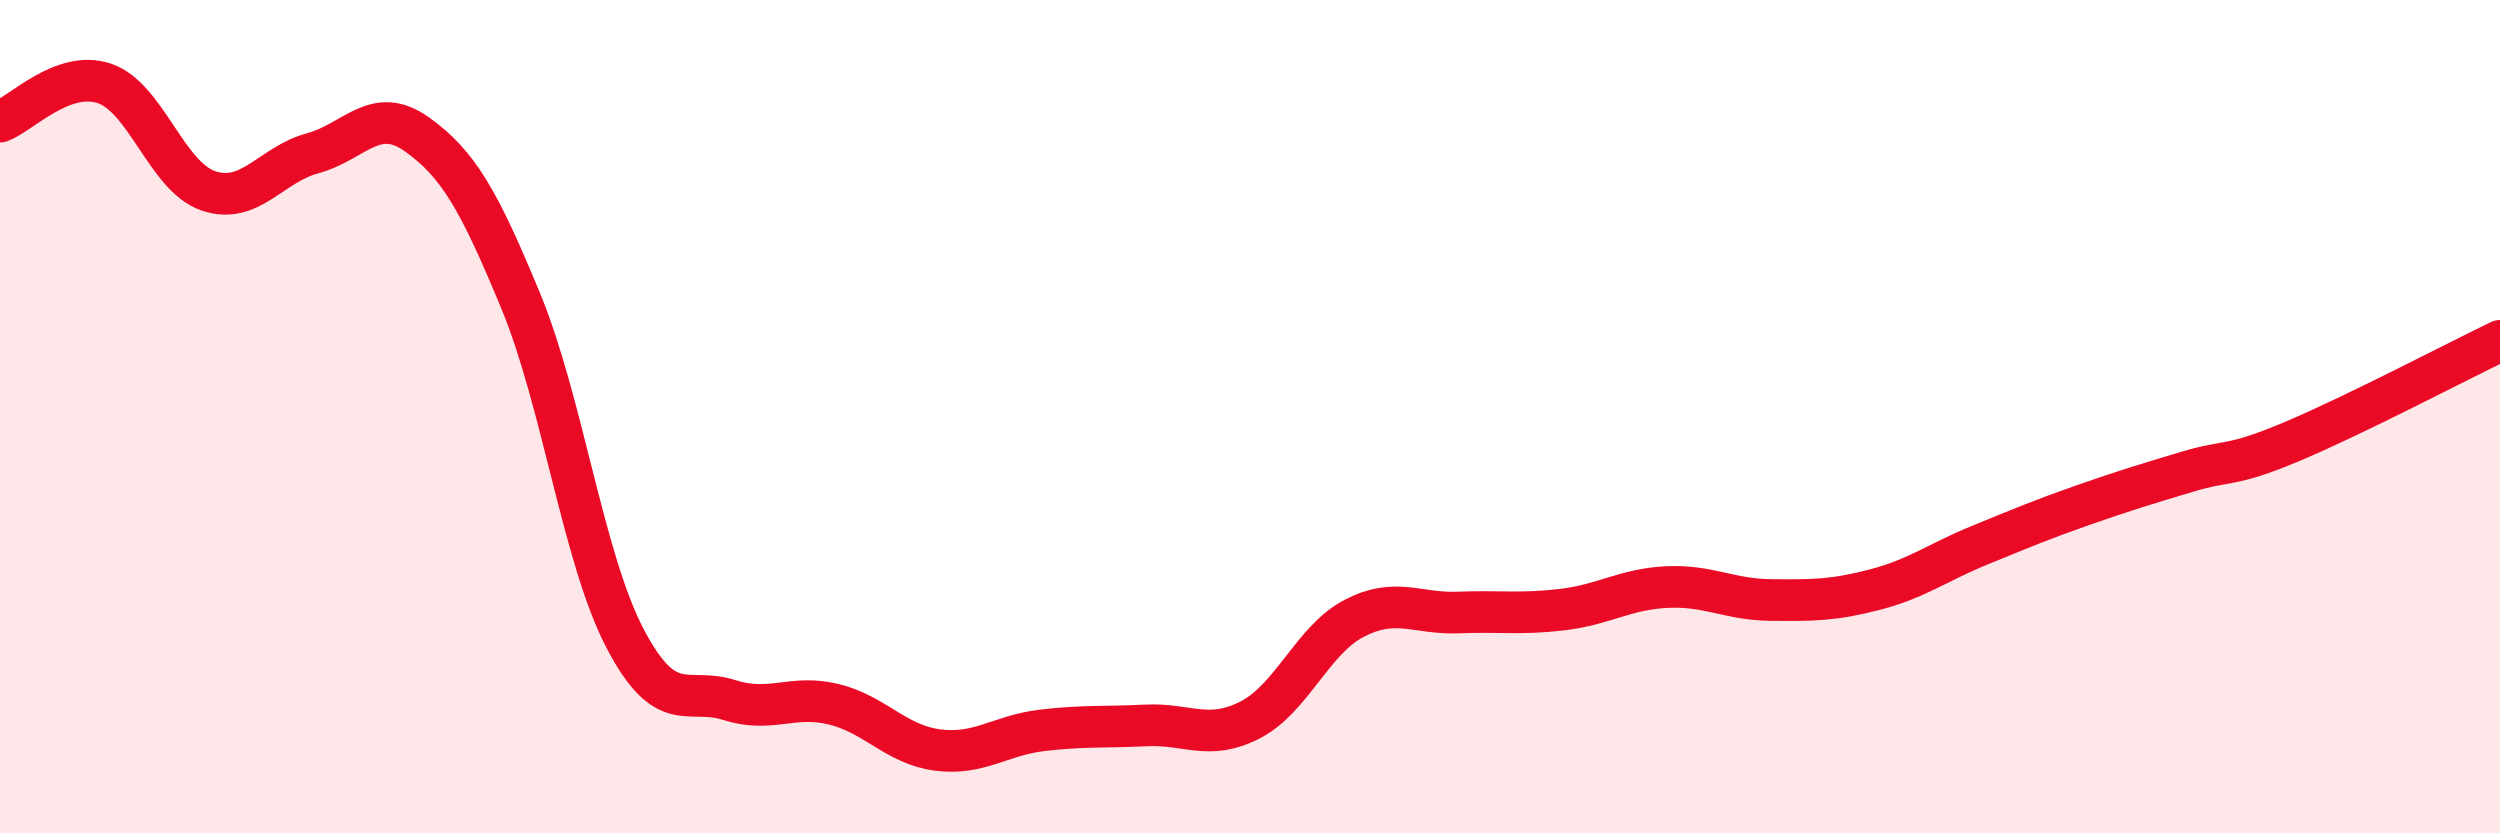
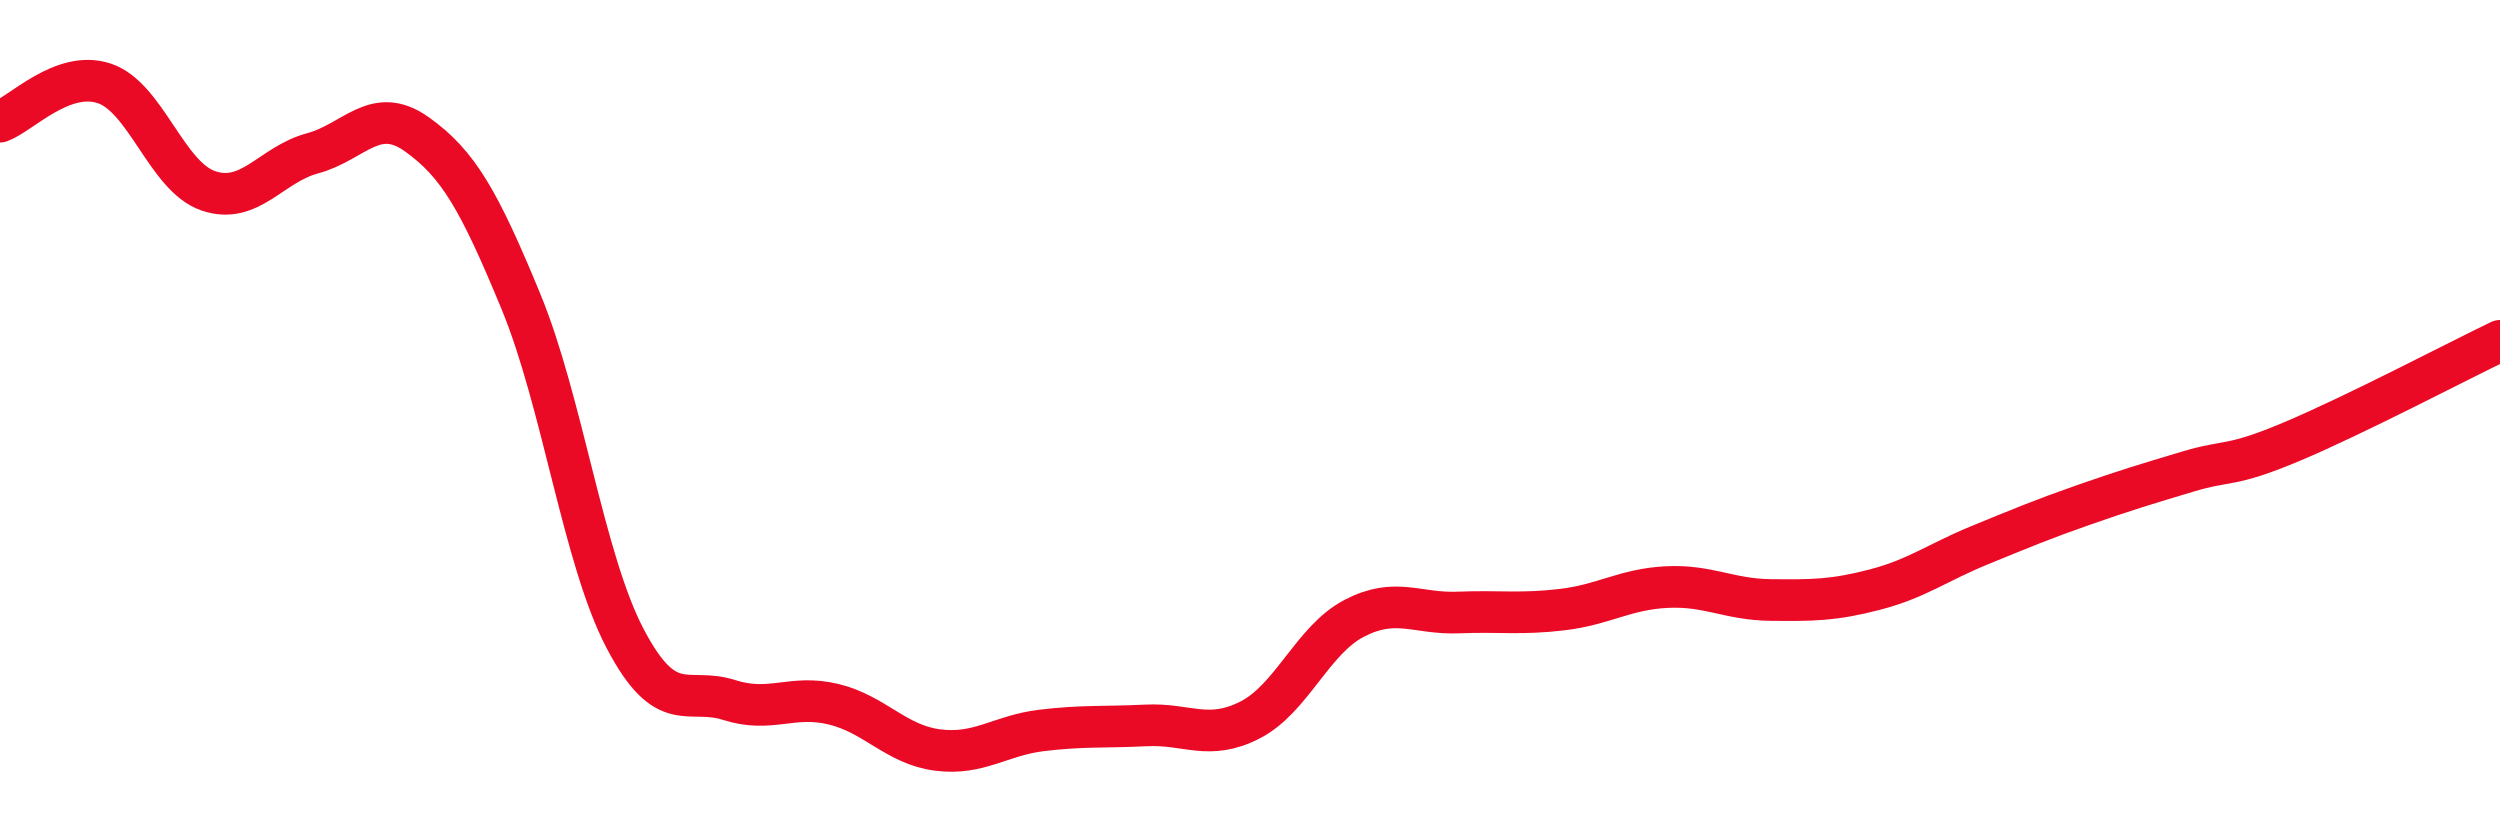
<svg xmlns="http://www.w3.org/2000/svg" width="60" height="20" viewBox="0 0 60 20">
-   <path d="M 0,2.92 C 0.5,2.74 1.5,1.67 2.5,2 C 3.5,2.33 4,4.24 5,4.58 C 6,4.92 6.5,3.95 7.5,3.68 C 8.5,3.41 9,2.51 10,3.22 C 11,3.93 11.5,4.81 12.5,7.23 C 13.5,9.65 14,13.41 15,15.32 C 16,17.23 16.5,16.48 17.5,16.8 C 18.5,17.12 19,16.66 20,16.9 C 21,17.14 21.5,17.87 22.5,18 C 23.5,18.13 24,17.65 25,17.53 C 26,17.41 26.5,17.46 27.5,17.41 C 28.5,17.36 29,17.79 30,17.28 C 31,16.77 31.5,15.36 32.5,14.84 C 33.5,14.32 34,14.74 35,14.7 C 36,14.66 36.5,14.75 37.5,14.63 C 38.5,14.51 39,14.14 40,14.09 C 41,14.04 41.5,14.39 42.5,14.4 C 43.5,14.41 44,14.41 45,14.15 C 46,13.89 46.5,13.5 47.5,13.09 C 48.5,12.68 49,12.47 50,12.12 C 51,11.77 51.5,11.62 52.5,11.32 C 53.5,11.02 53.5,11.23 55,10.6 C 56.5,9.97 59,8.66 60,8.18L60 20L0 20Z" fill="#EB0A25" opacity="0.1" stroke-linecap="round" stroke-linejoin="round" />
  <path d="M 0,2.92 C 0.5,2.74 1.5,1.67 2.5,2 C 3.5,2.33 4,4.24 5,4.58 C 6,4.92 6.5,3.95 7.5,3.68 C 8.5,3.41 9,2.51 10,3.22 C 11,3.93 11.5,4.81 12.5,7.23 C 13.5,9.65 14,13.41 15,15.32 C 16,17.23 16.5,16.48 17.5,16.8 C 18.5,17.12 19,16.66 20,16.9 C 21,17.14 21.5,17.87 22.5,18 C 23.5,18.13 24,17.65 25,17.53 C 26,17.41 26.5,17.46 27.5,17.41 C 28.5,17.36 29,17.79 30,17.28 C 31,16.77 31.5,15.36 32.5,14.84 C 33.5,14.32 34,14.74 35,14.7 C 36,14.66 36.5,14.75 37.5,14.63 C 38.5,14.51 39,14.14 40,14.09 C 41,14.04 41.5,14.39 42.5,14.4 C 43.5,14.41 44,14.41 45,14.15 C 46,13.89 46.5,13.5 47.5,13.09 C 48.5,12.68 49,12.47 50,12.12 C 51,11.77 51.5,11.62 52.5,11.32 C 53.5,11.02 53.5,11.23 55,10.6 C 56.5,9.97 59,8.66 60,8.18" stroke="#EB0A25" stroke-width="1" fill="none" stroke-linecap="round" stroke-linejoin="round" />
</svg>